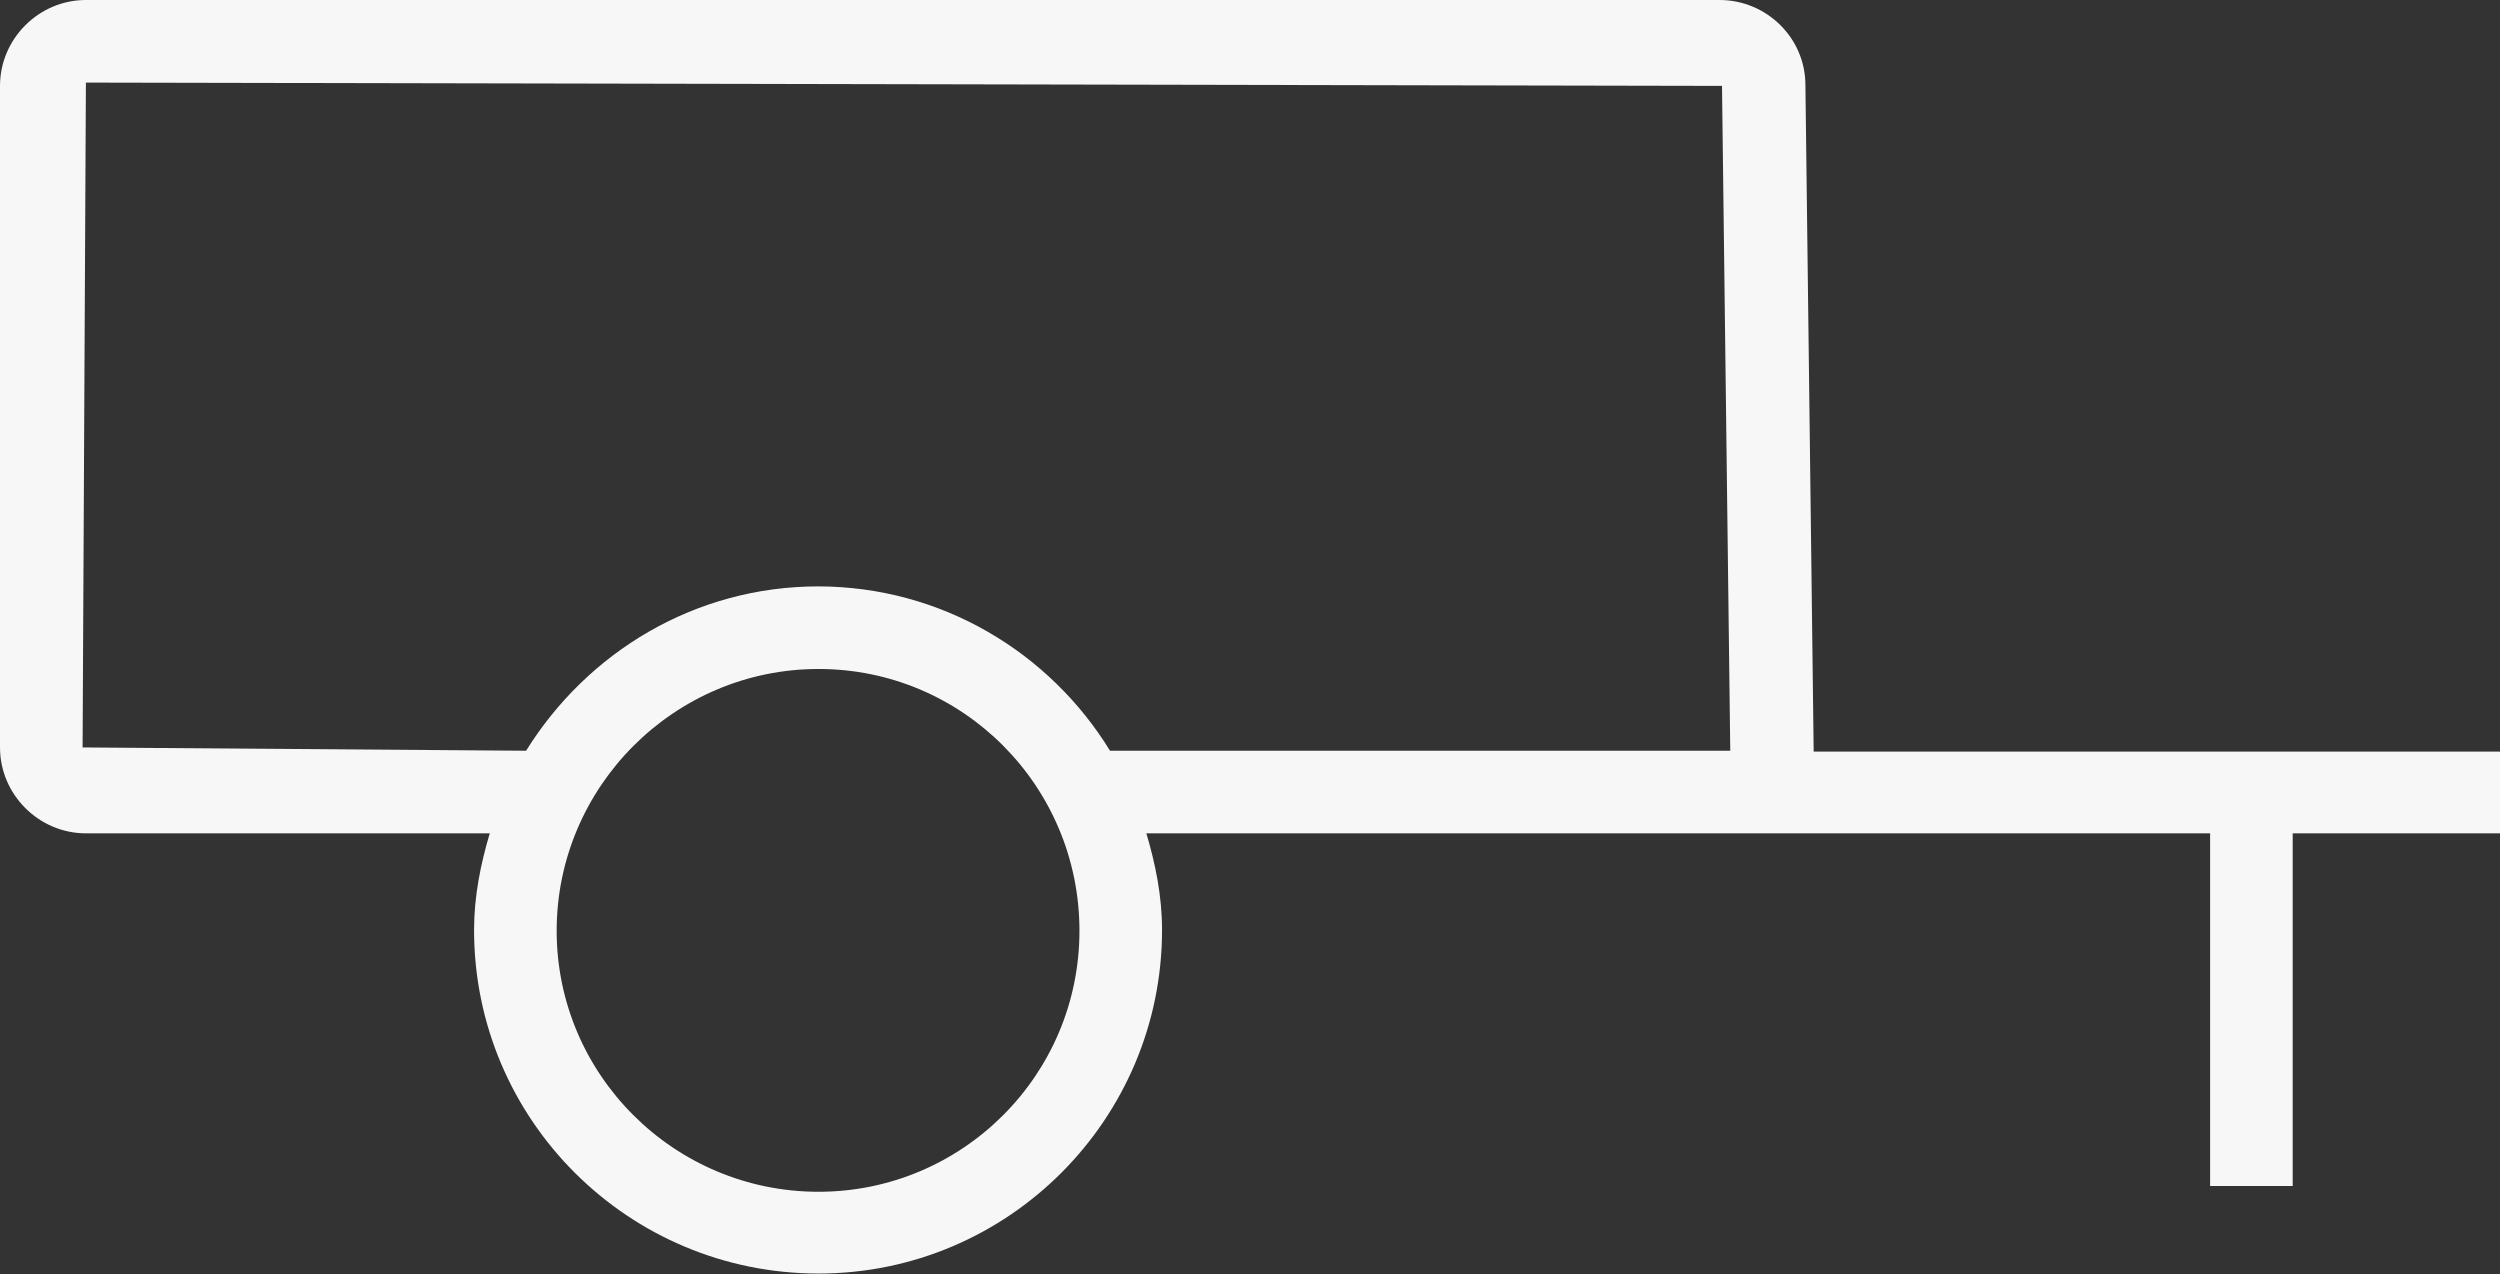
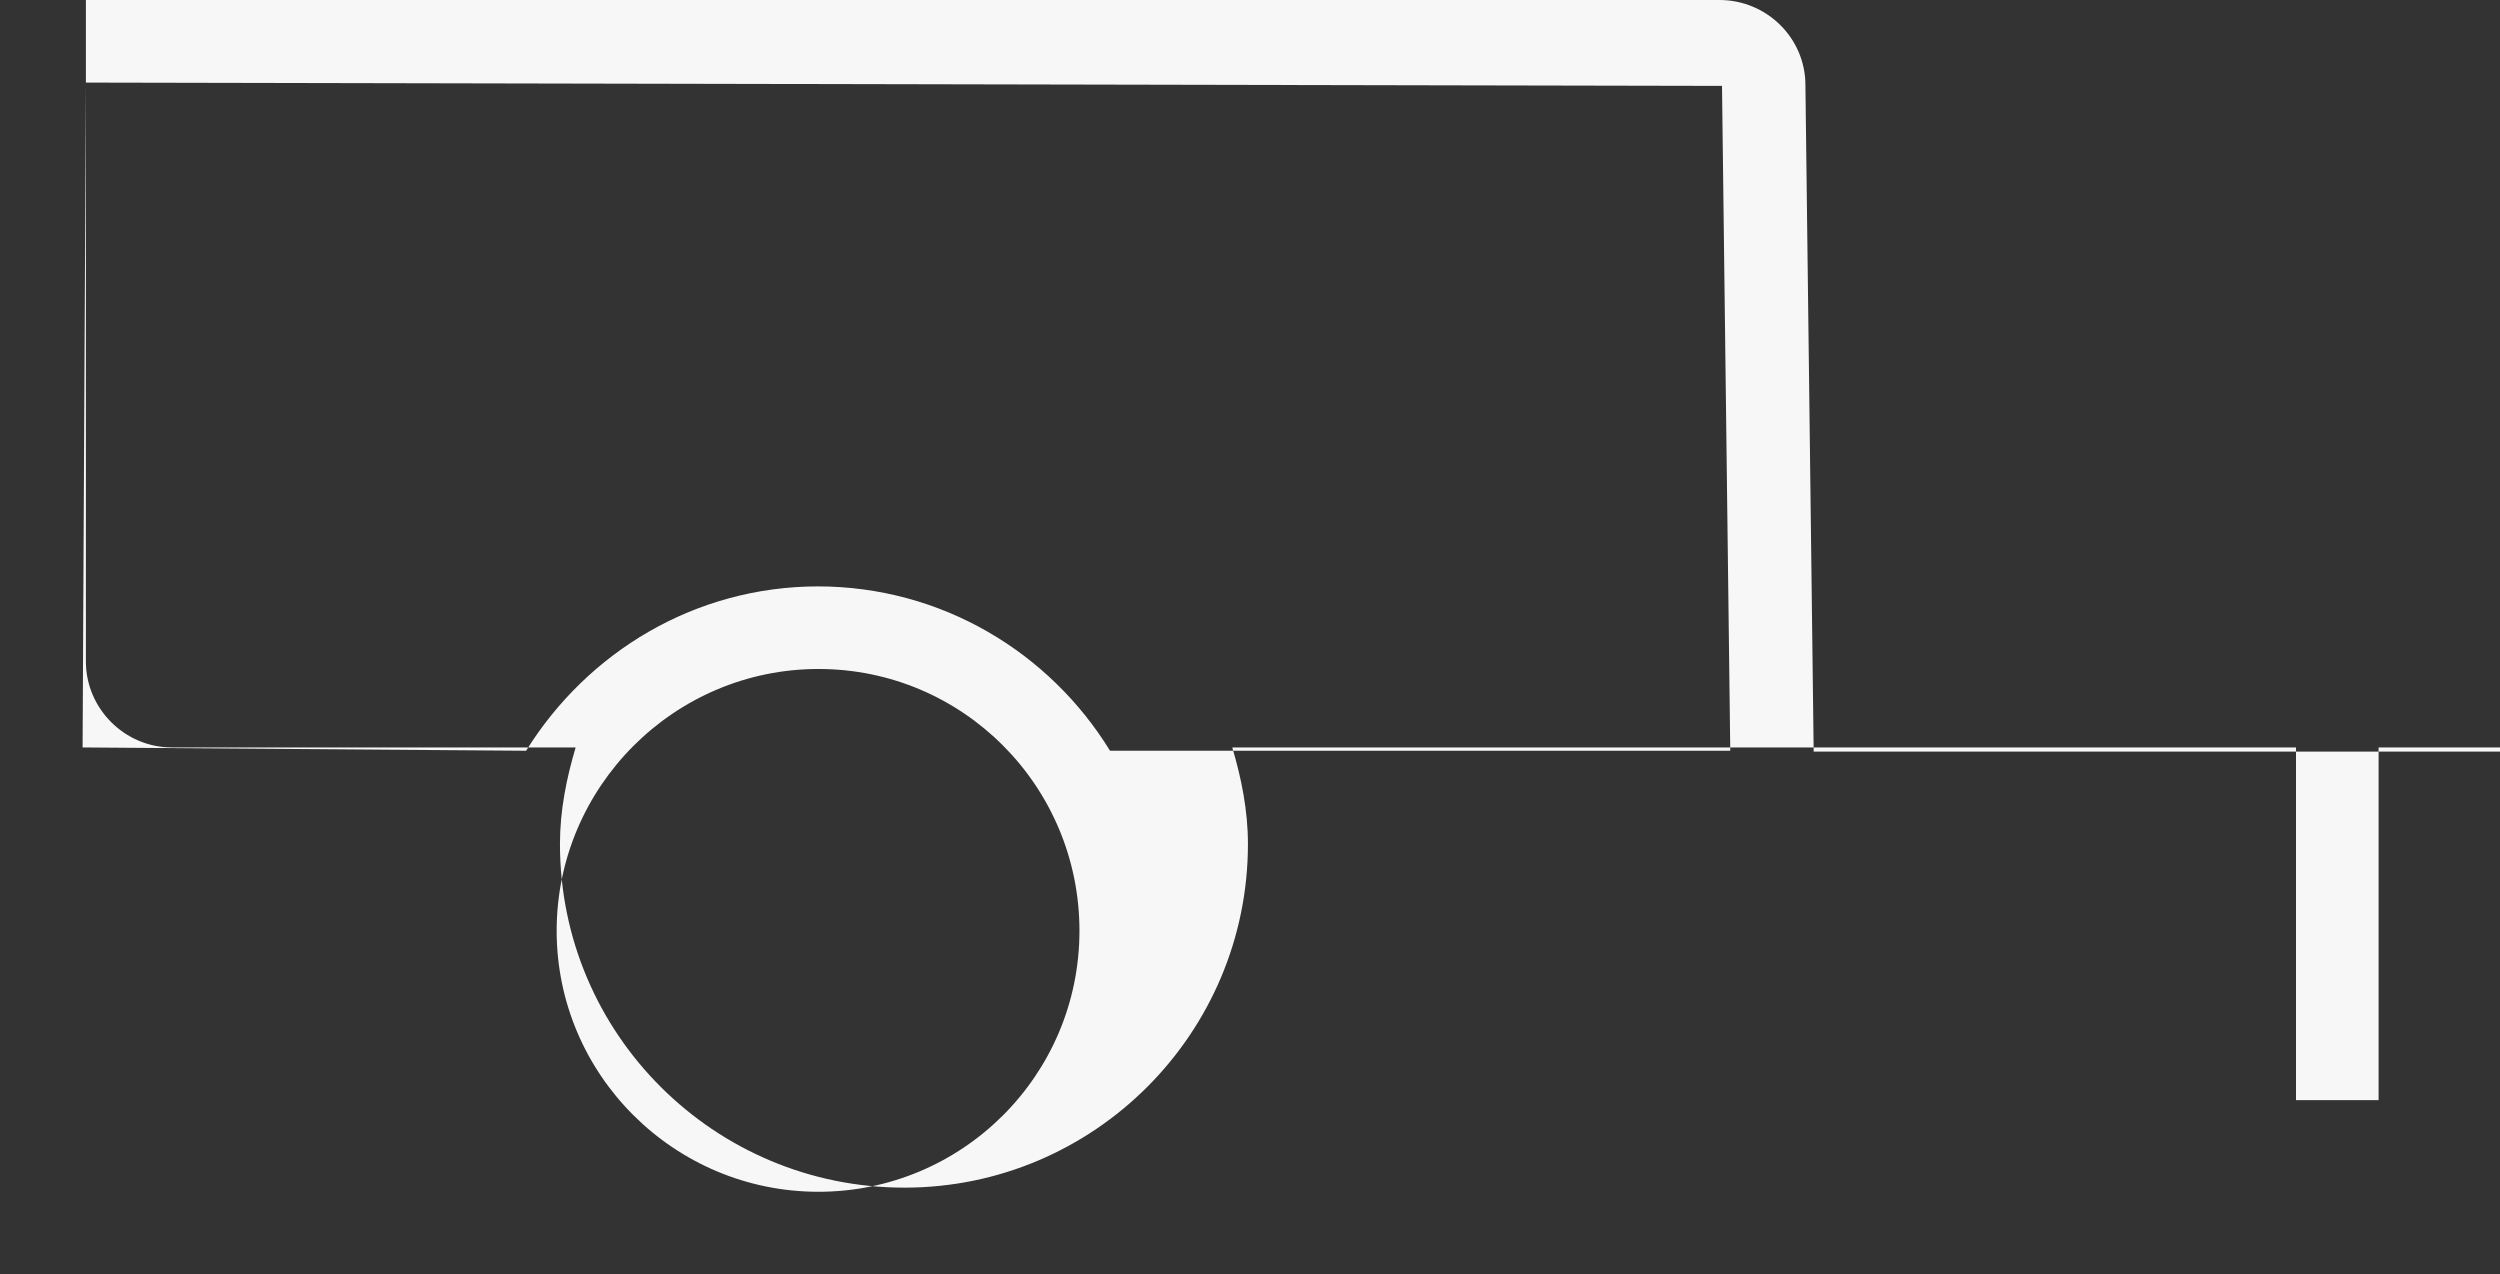
<svg xmlns="http://www.w3.org/2000/svg" id="Layer_1" data-name="Layer 1" viewBox="0 0 30.27 15.43">
  <rect x="0" y="0" width="30.27" height="15.43" fill="#333333" stroke="none" />
  <defs>
    <style>      .cls-1 {        fill: #f7f7f7;        stroke-width: 0px;      }    </style>
  </defs>
-   <path class="cls-1" d="m30.27,9.1h-8.31l-.1-8.07c0-.57-.47-1.03-1.04-1.03H1.04C.47,0,0,.47,0,1.04v8.01c0,.57.47,1.04,1.04,1.04h4.89c-.11.37-.19.76-.19,1.17,0,2.3,1.87,4.16,4.17,4.16s4.16-1.87,4.16-4.16c0-.41-.08-.8-.19-1.17h12.88v4.27h1v-4.27h2.51v-1Zm-20.36,5.33c-1.75,0-3.17-1.42-3.17-3.16s1.42-3.17,3.17-3.17,3.16,1.42,3.16,3.17-1.42,3.16-3.16,3.16Zm0-7.33c-1.5,0-2.8.8-3.54,1.99l-5.37-.04.04-8.05,19.81.04.1,8.05h-7.51c-.73-1.19-2.04-1.99-3.54-1.99Z" />
+   <path class="cls-1" d="m30.27,9.1h-8.31l-.1-8.07c0-.57-.47-1.03-1.04-1.03H1.04v8.01c0,.57.47,1.04,1.04,1.04h4.89c-.11.37-.19.76-.19,1.17,0,2.3,1.87,4.16,4.17,4.16s4.16-1.87,4.16-4.16c0-.41-.08-.8-.19-1.17h12.88v4.27h1v-4.27h2.51v-1Zm-20.36,5.33c-1.75,0-3.17-1.42-3.17-3.16s1.42-3.17,3.17-3.17,3.16,1.42,3.16,3.17-1.42,3.16-3.16,3.16Zm0-7.33c-1.5,0-2.8.8-3.54,1.99l-5.37-.04.04-8.05,19.81.04.1,8.05h-7.51c-.73-1.19-2.04-1.99-3.54-1.99Z" />
</svg>